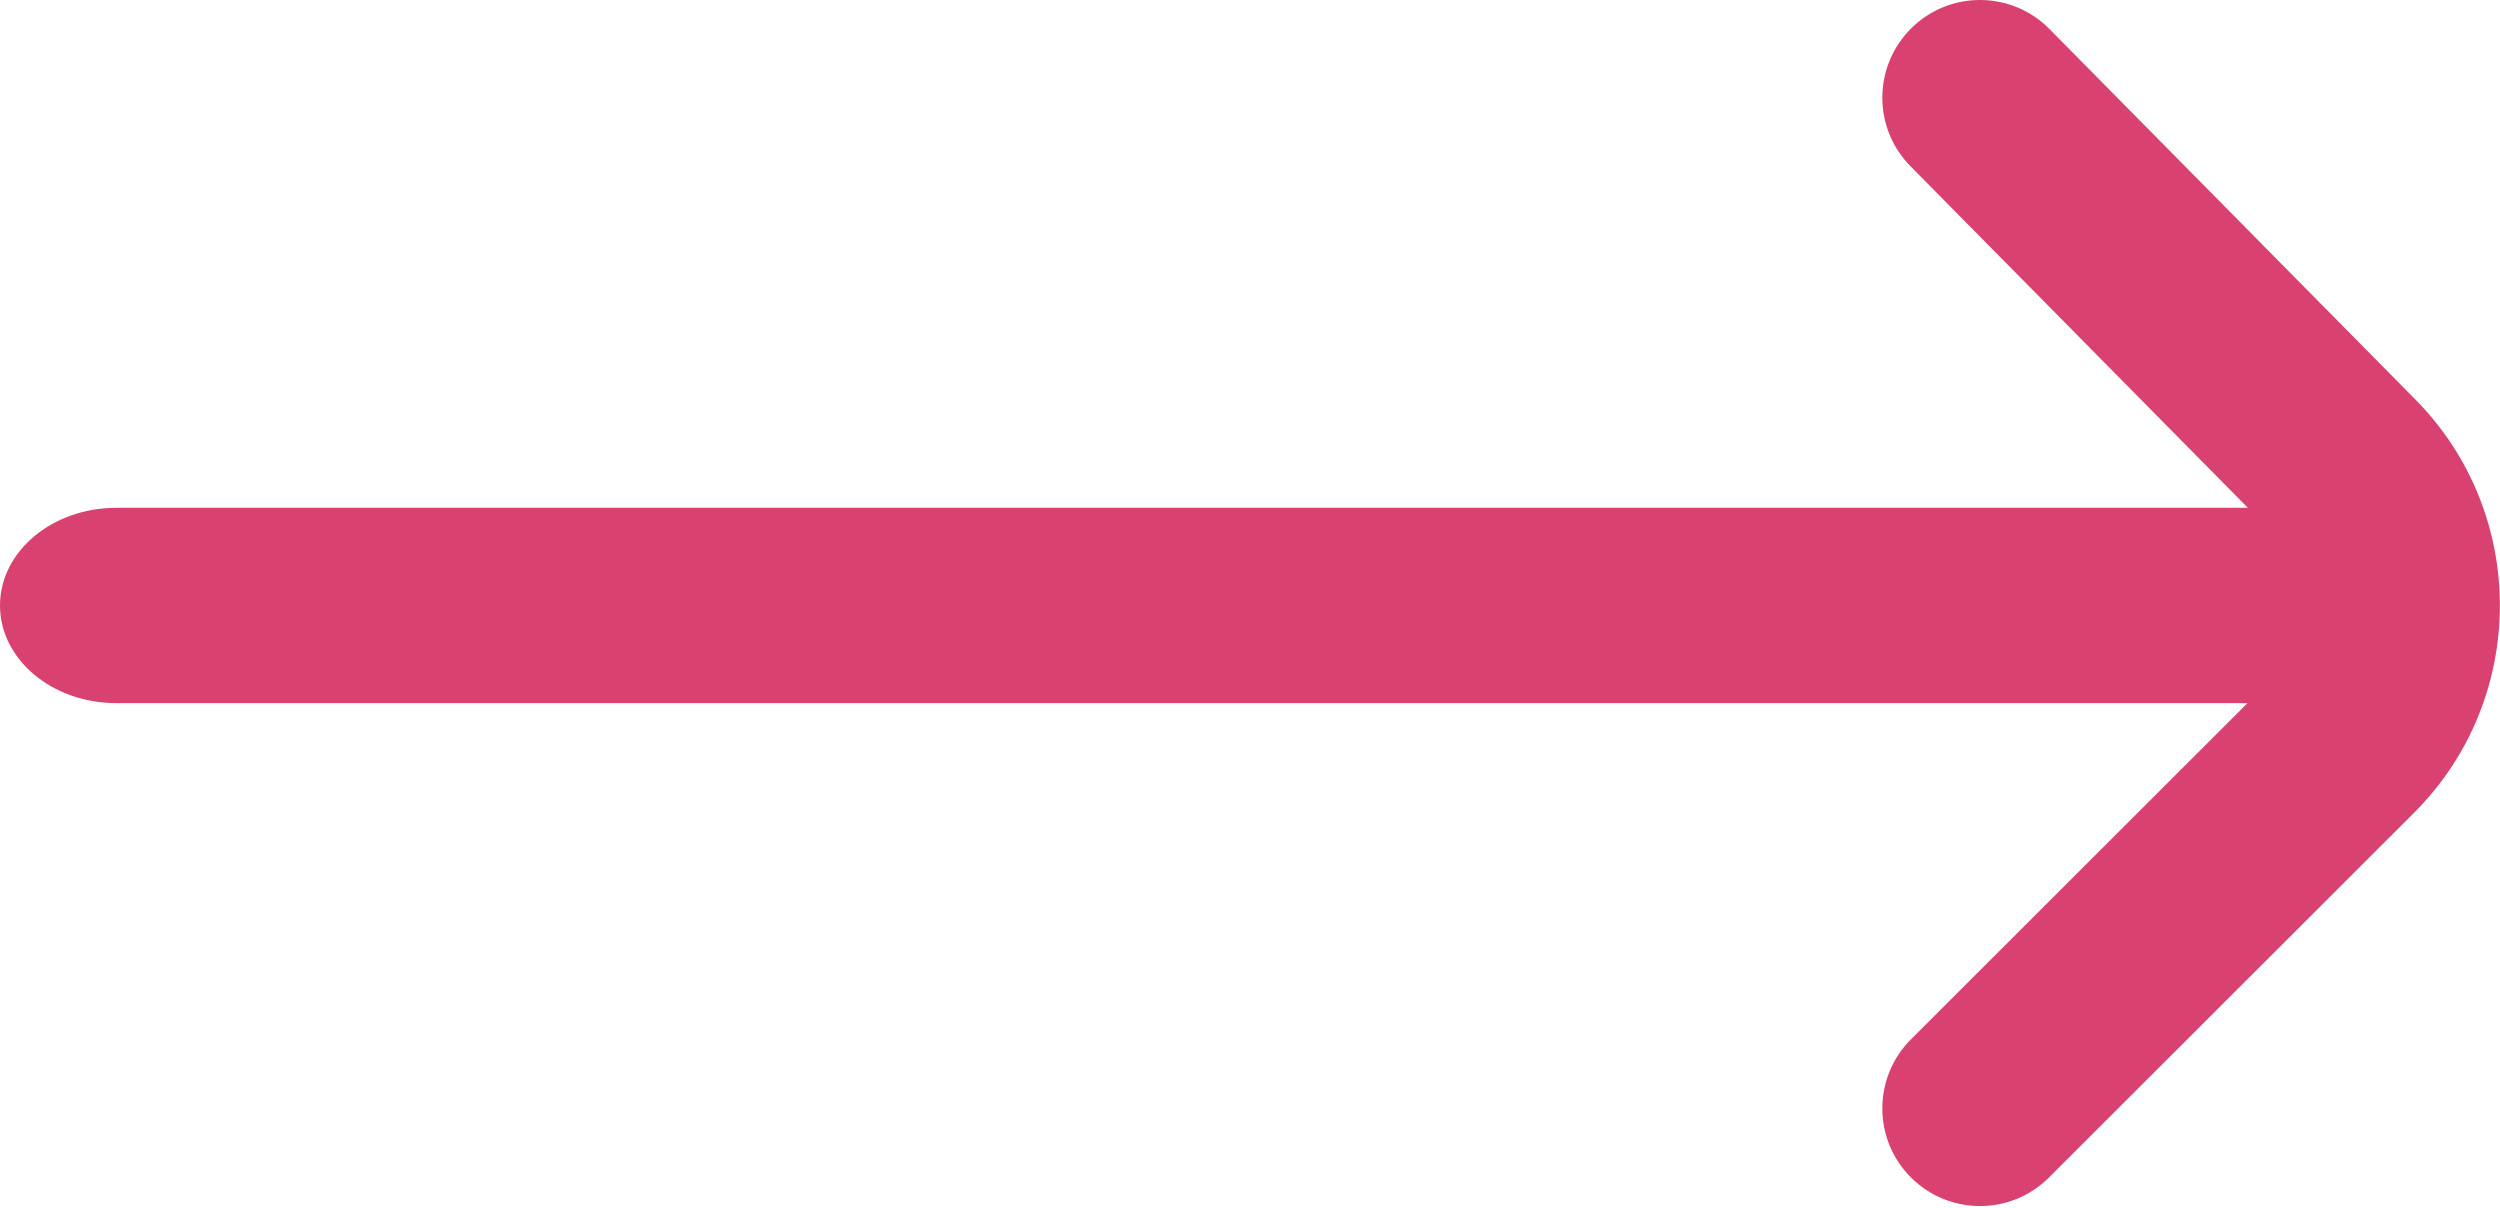
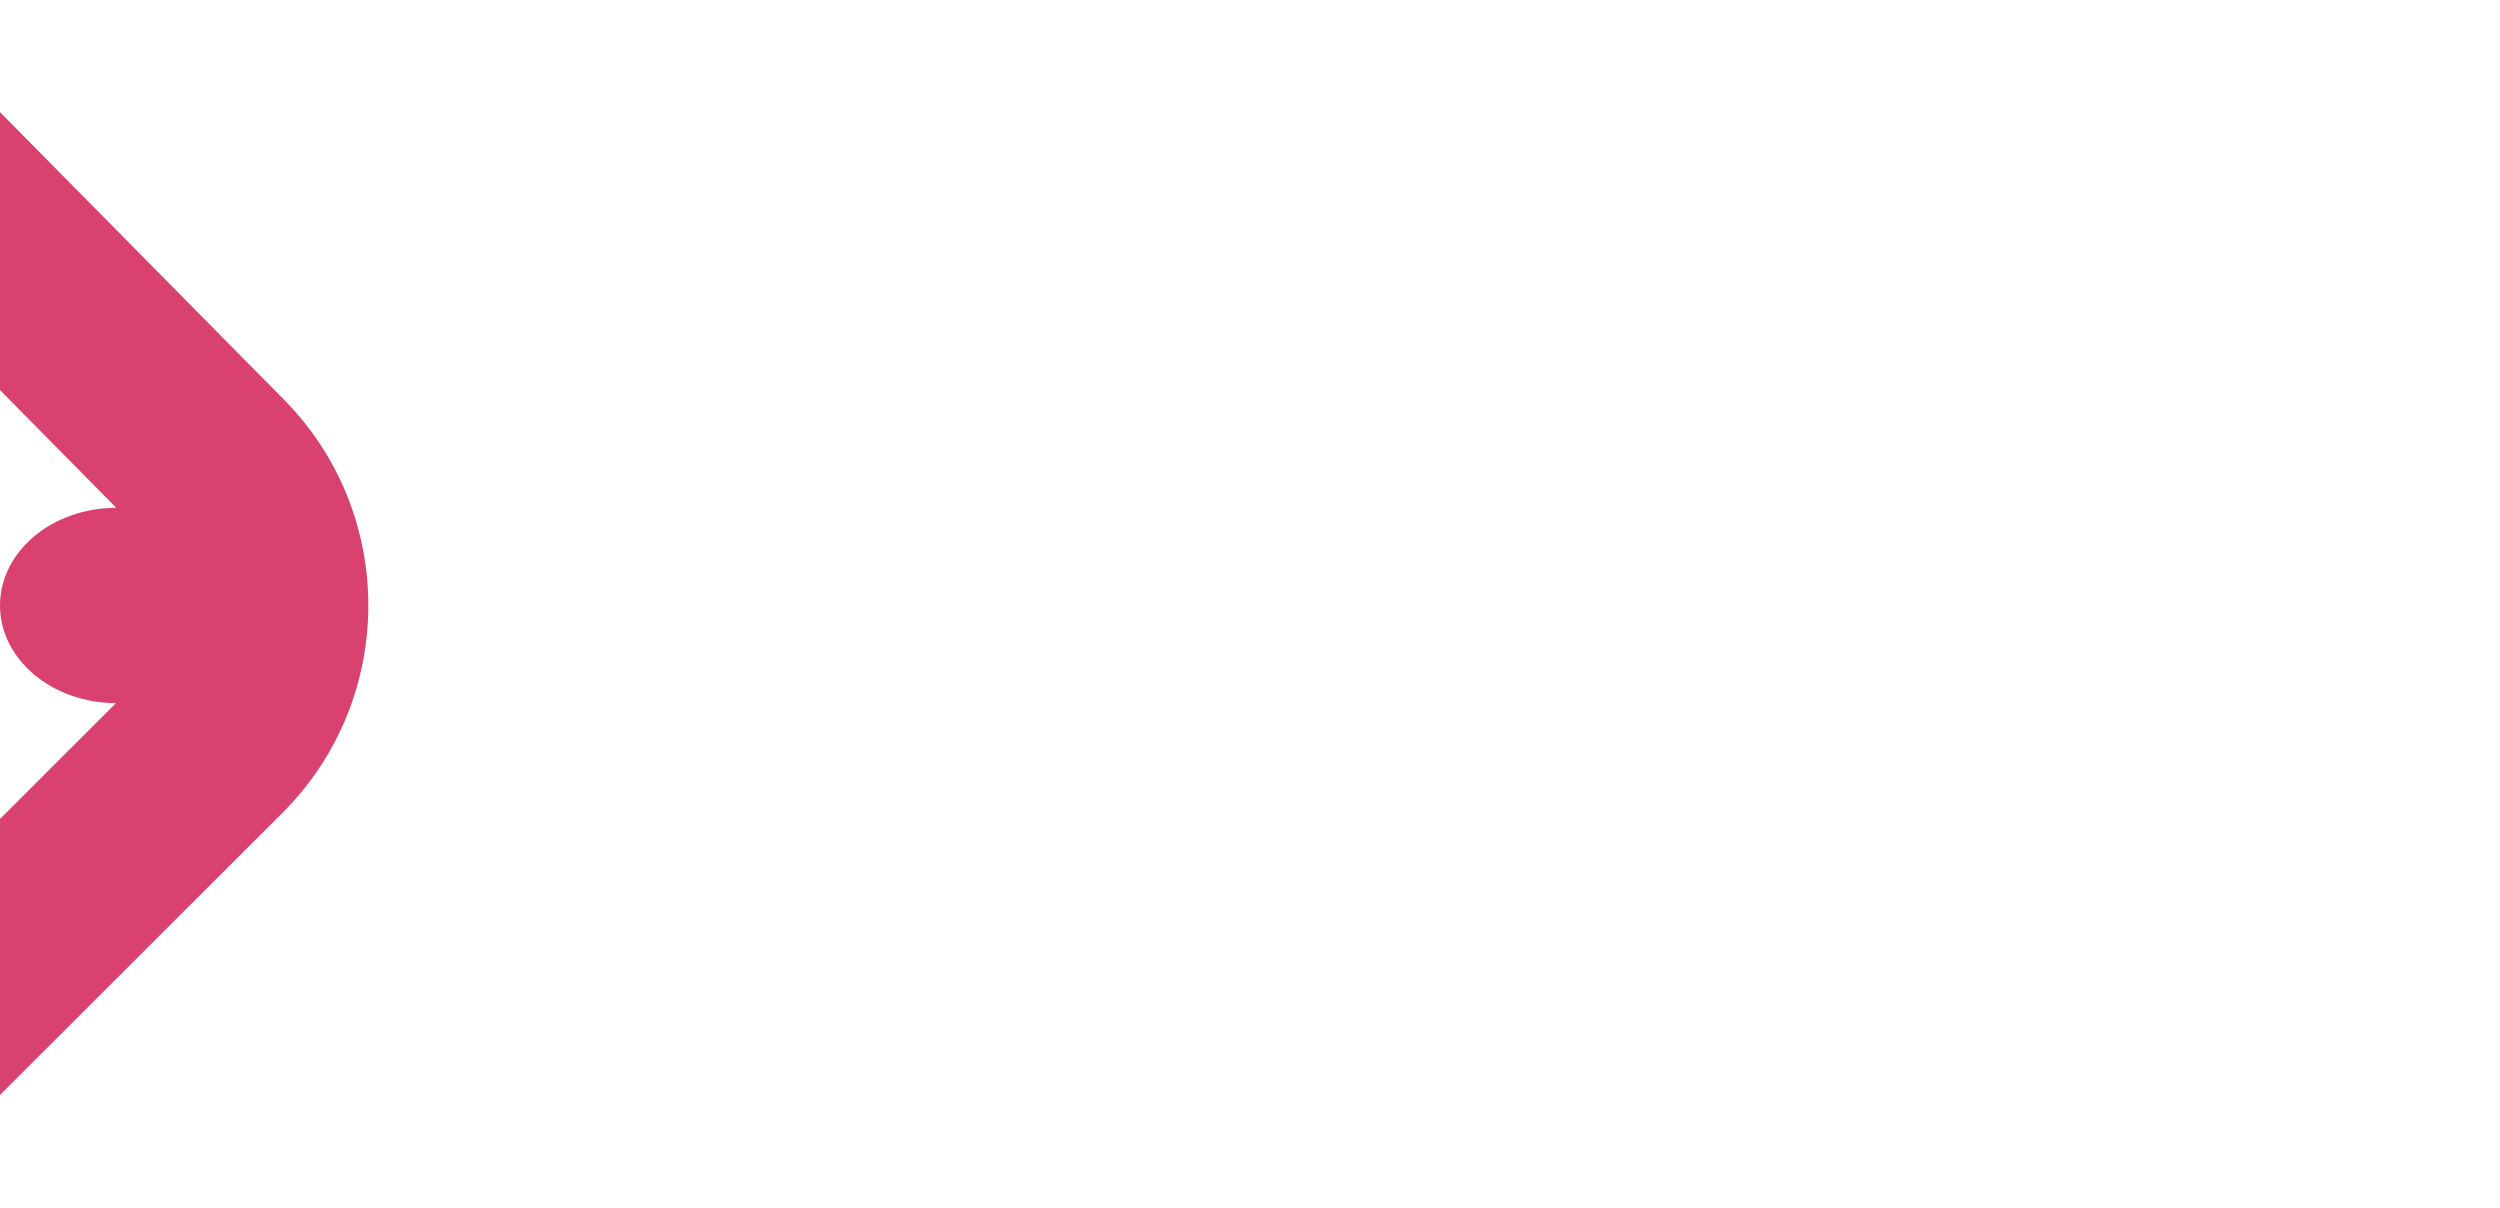
<svg xmlns="http://www.w3.org/2000/svg" viewBox="0 0 511 247" fill-rule="evenodd" clip-rule="evenodd" stroke-linejoin="round" stroke-miterlimit="2">
-   <path d="M459.382 143.719H23.772C10.643 143.719 0 134.782 0 123.758c0-11.025 10.643-19.961 23.772-19.961h435.687l-68.95-69.81c-7.747-7.843-7.669-20.48.175-28.228 7.843-7.746 20.481-7.67 28.229.176l74.6 75.53c11.641 11.667 17.461 26.979 17.461 42.293 0 15.334-5.838 30.669-17.511 42.344l-74.645 74.576c-7.799 7.792-20.438 7.786-28.229-.013-7.793-7.798-7.787-20.438.013-28.23l68.78-68.716z" fill="#d94270" fill-rule="nonzero" />
+   <path d="M459.382 143.719H23.772C10.643 143.719 0 134.782 0 123.758c0-11.025 10.643-19.961 23.772-19.961l-68.95-69.81c-7.747-7.843-7.669-20.48.175-28.228 7.843-7.746 20.481-7.67 28.229.176l74.6 75.53c11.641 11.667 17.461 26.979 17.461 42.293 0 15.334-5.838 30.669-17.511 42.344l-74.645 74.576c-7.799 7.792-20.438 7.786-28.229-.013-7.793-7.798-7.787-20.438.013-28.23l68.78-68.716z" fill="#d94270" fill-rule="nonzero" />
</svg>